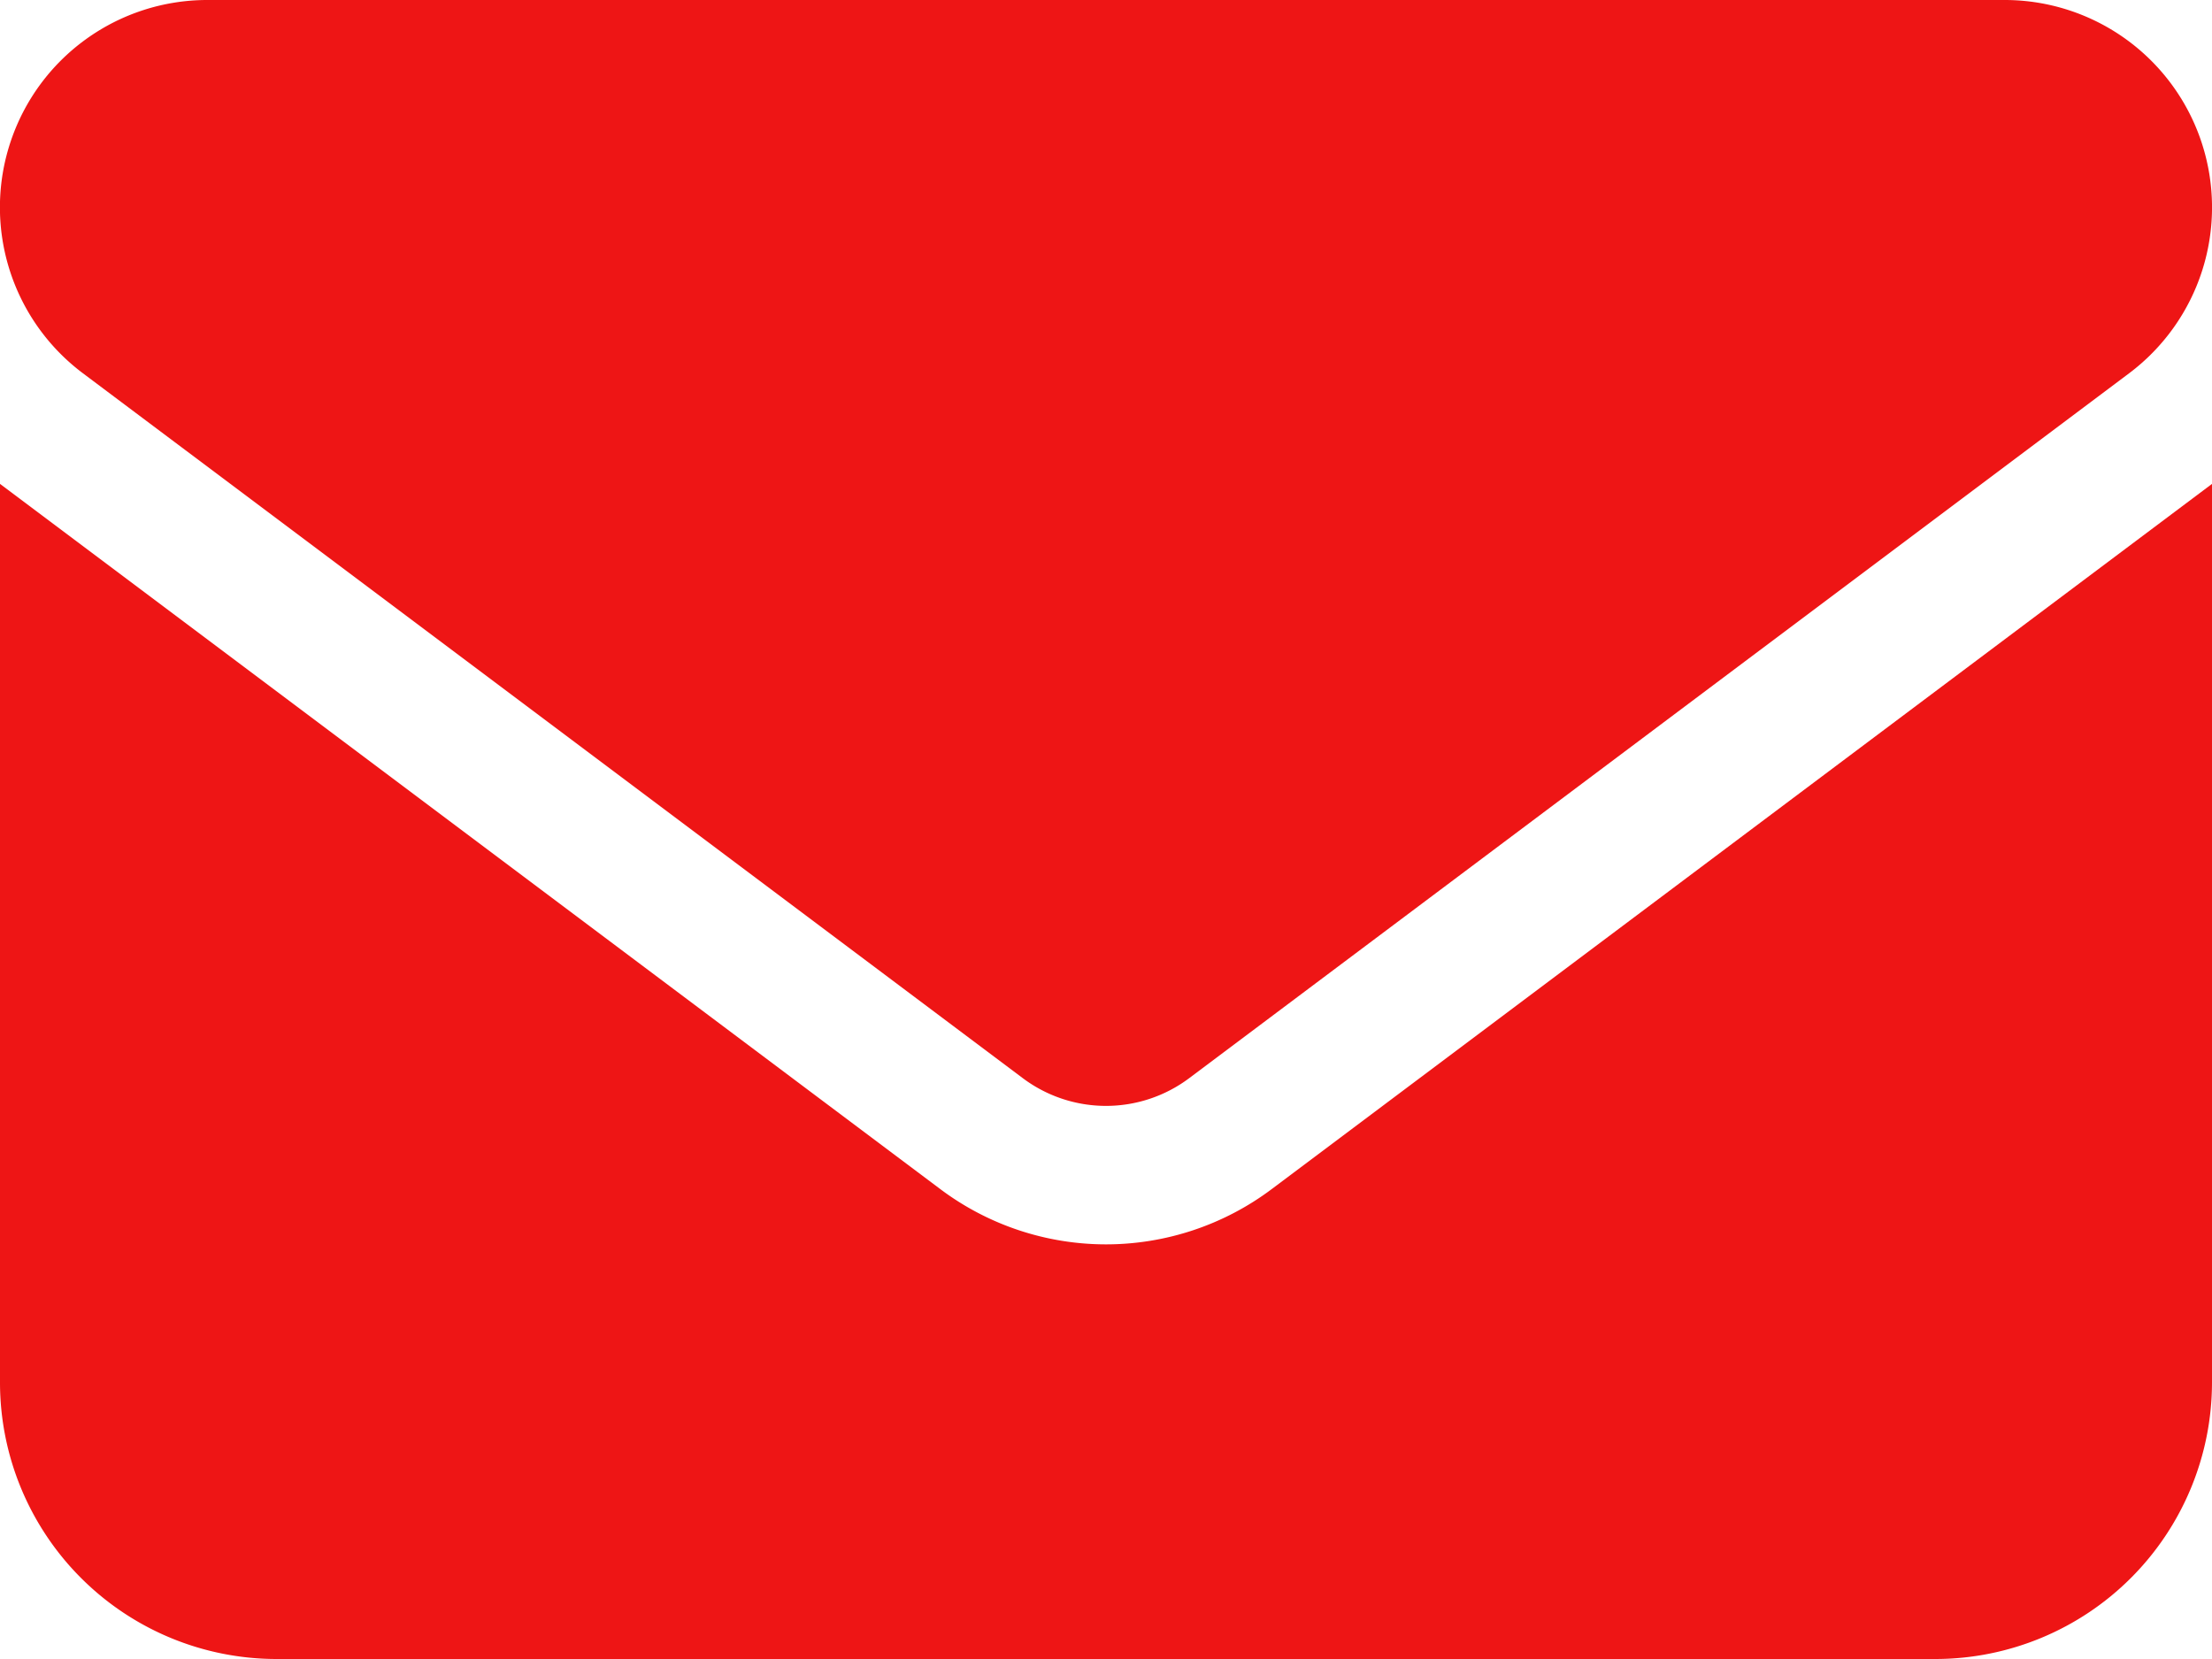
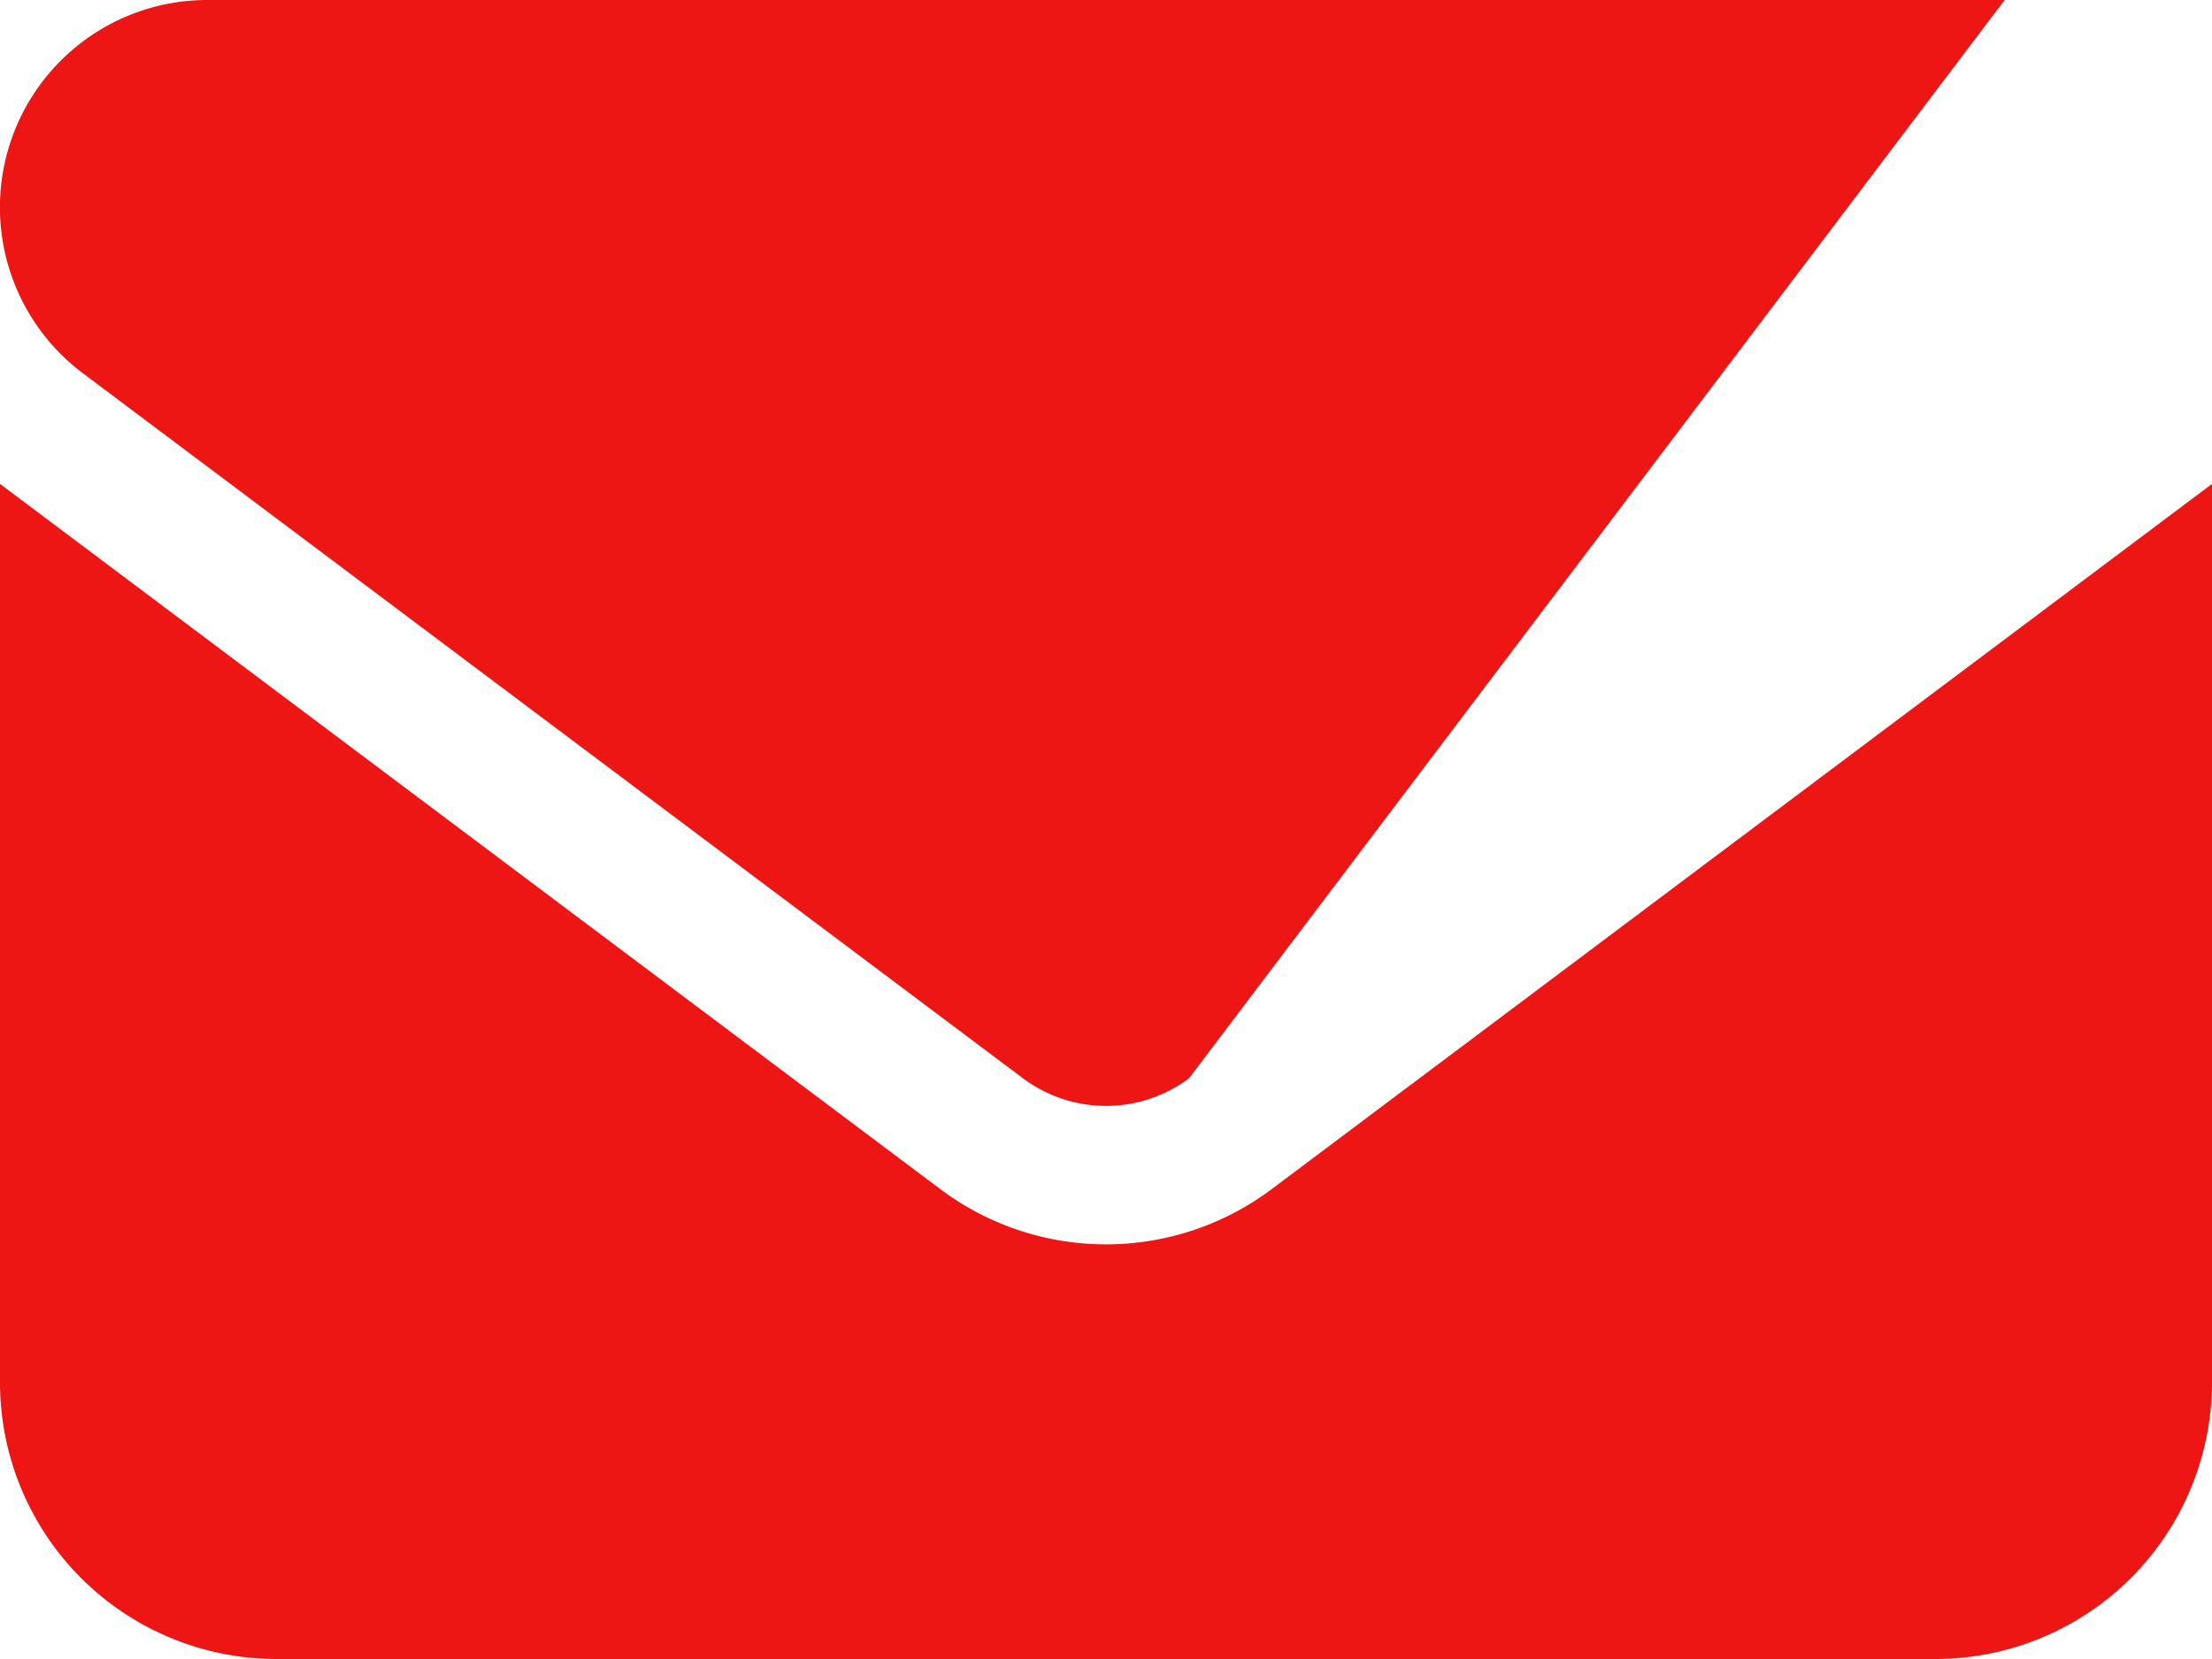
<svg xmlns="http://www.w3.org/2000/svg" width="50" height="37.5" viewBox="0 0 50 37.5">
-   <path id="envelope-solid" d="M45.313,64a4.688,4.688,0,0,1,2.813,8.438L26.875,88.375a3.135,3.135,0,0,1-3.75,0L1.875,72.438A4.687,4.687,0,0,1,4.688,64ZM21.25,90.875a6.24,6.24,0,0,0,7.5,0L50,74.938V95.25a6.256,6.256,0,0,1-6.25,6.25H6.25A6.253,6.253,0,0,1,0,95.25V74.938Z" transform="translate(0 -64)" fill="#ee1515" />
+   <path id="envelope-solid" d="M45.313,64L26.875,88.375a3.135,3.135,0,0,1-3.75,0L1.875,72.438A4.687,4.687,0,0,1,4.688,64ZM21.25,90.875a6.24,6.24,0,0,0,7.5,0L50,74.938V95.25a6.256,6.256,0,0,1-6.25,6.25H6.25A6.253,6.253,0,0,1,0,95.25V74.938Z" transform="translate(0 -64)" fill="#ee1515" />
</svg>